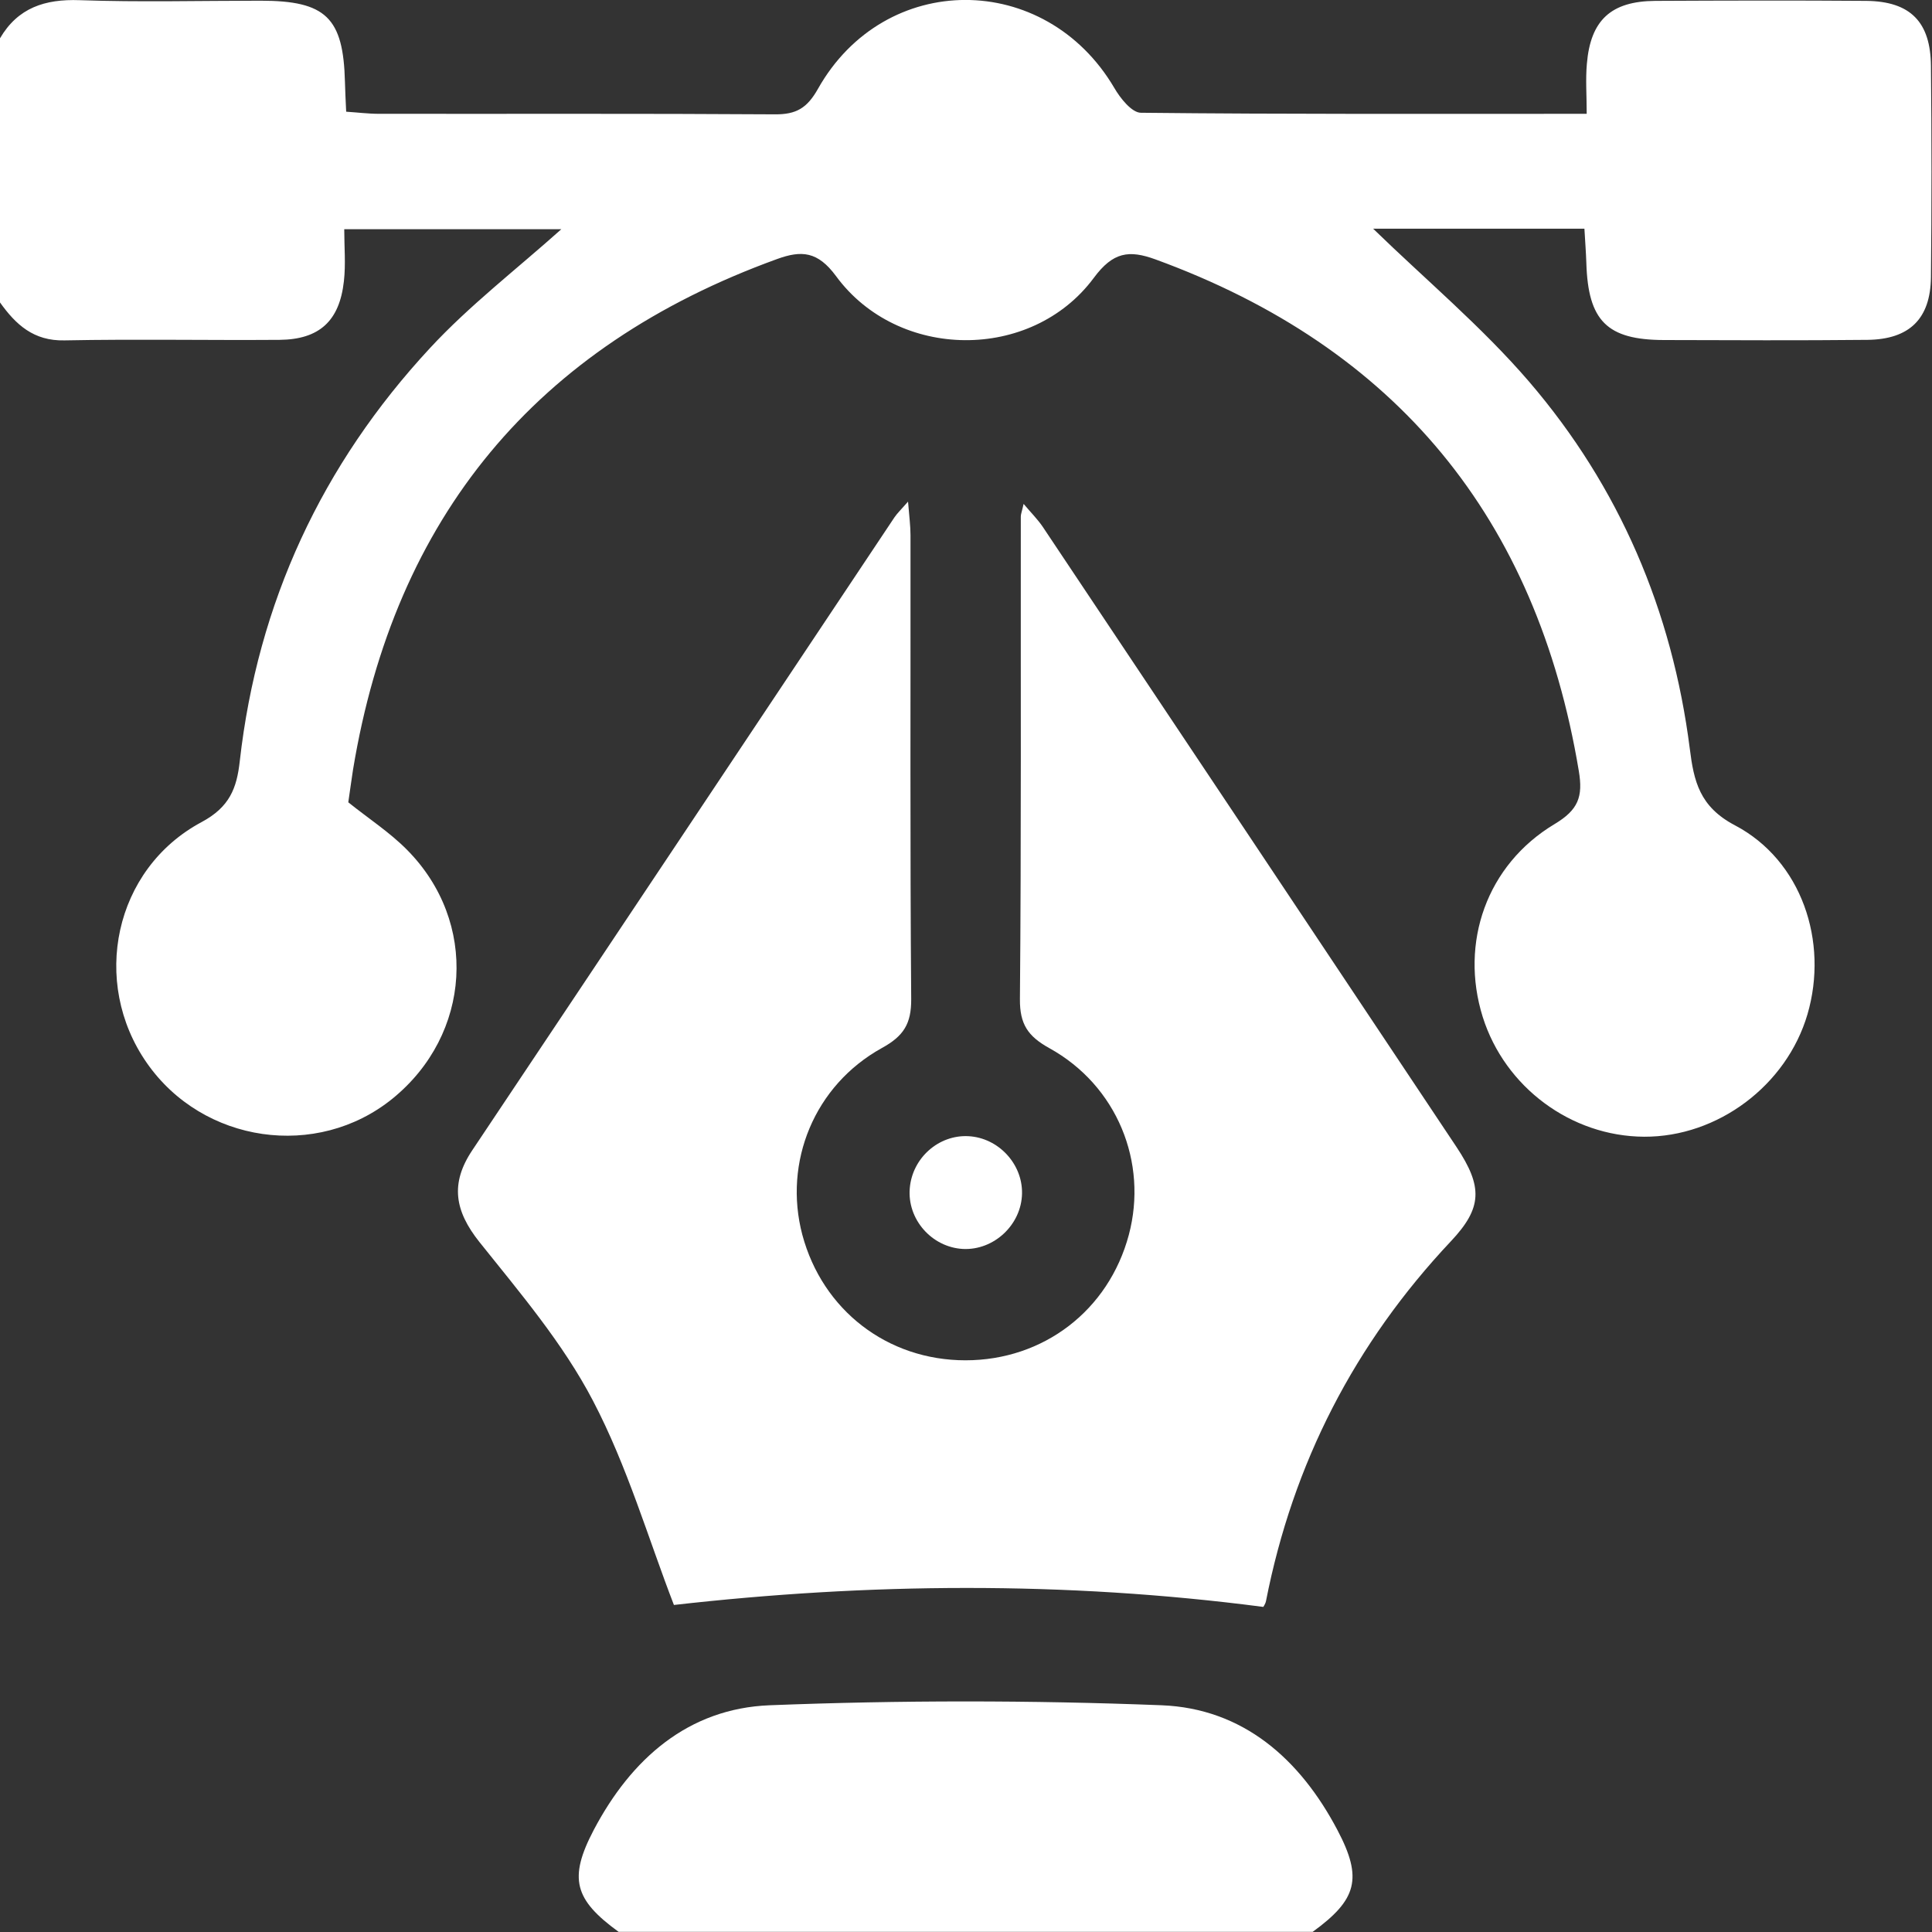
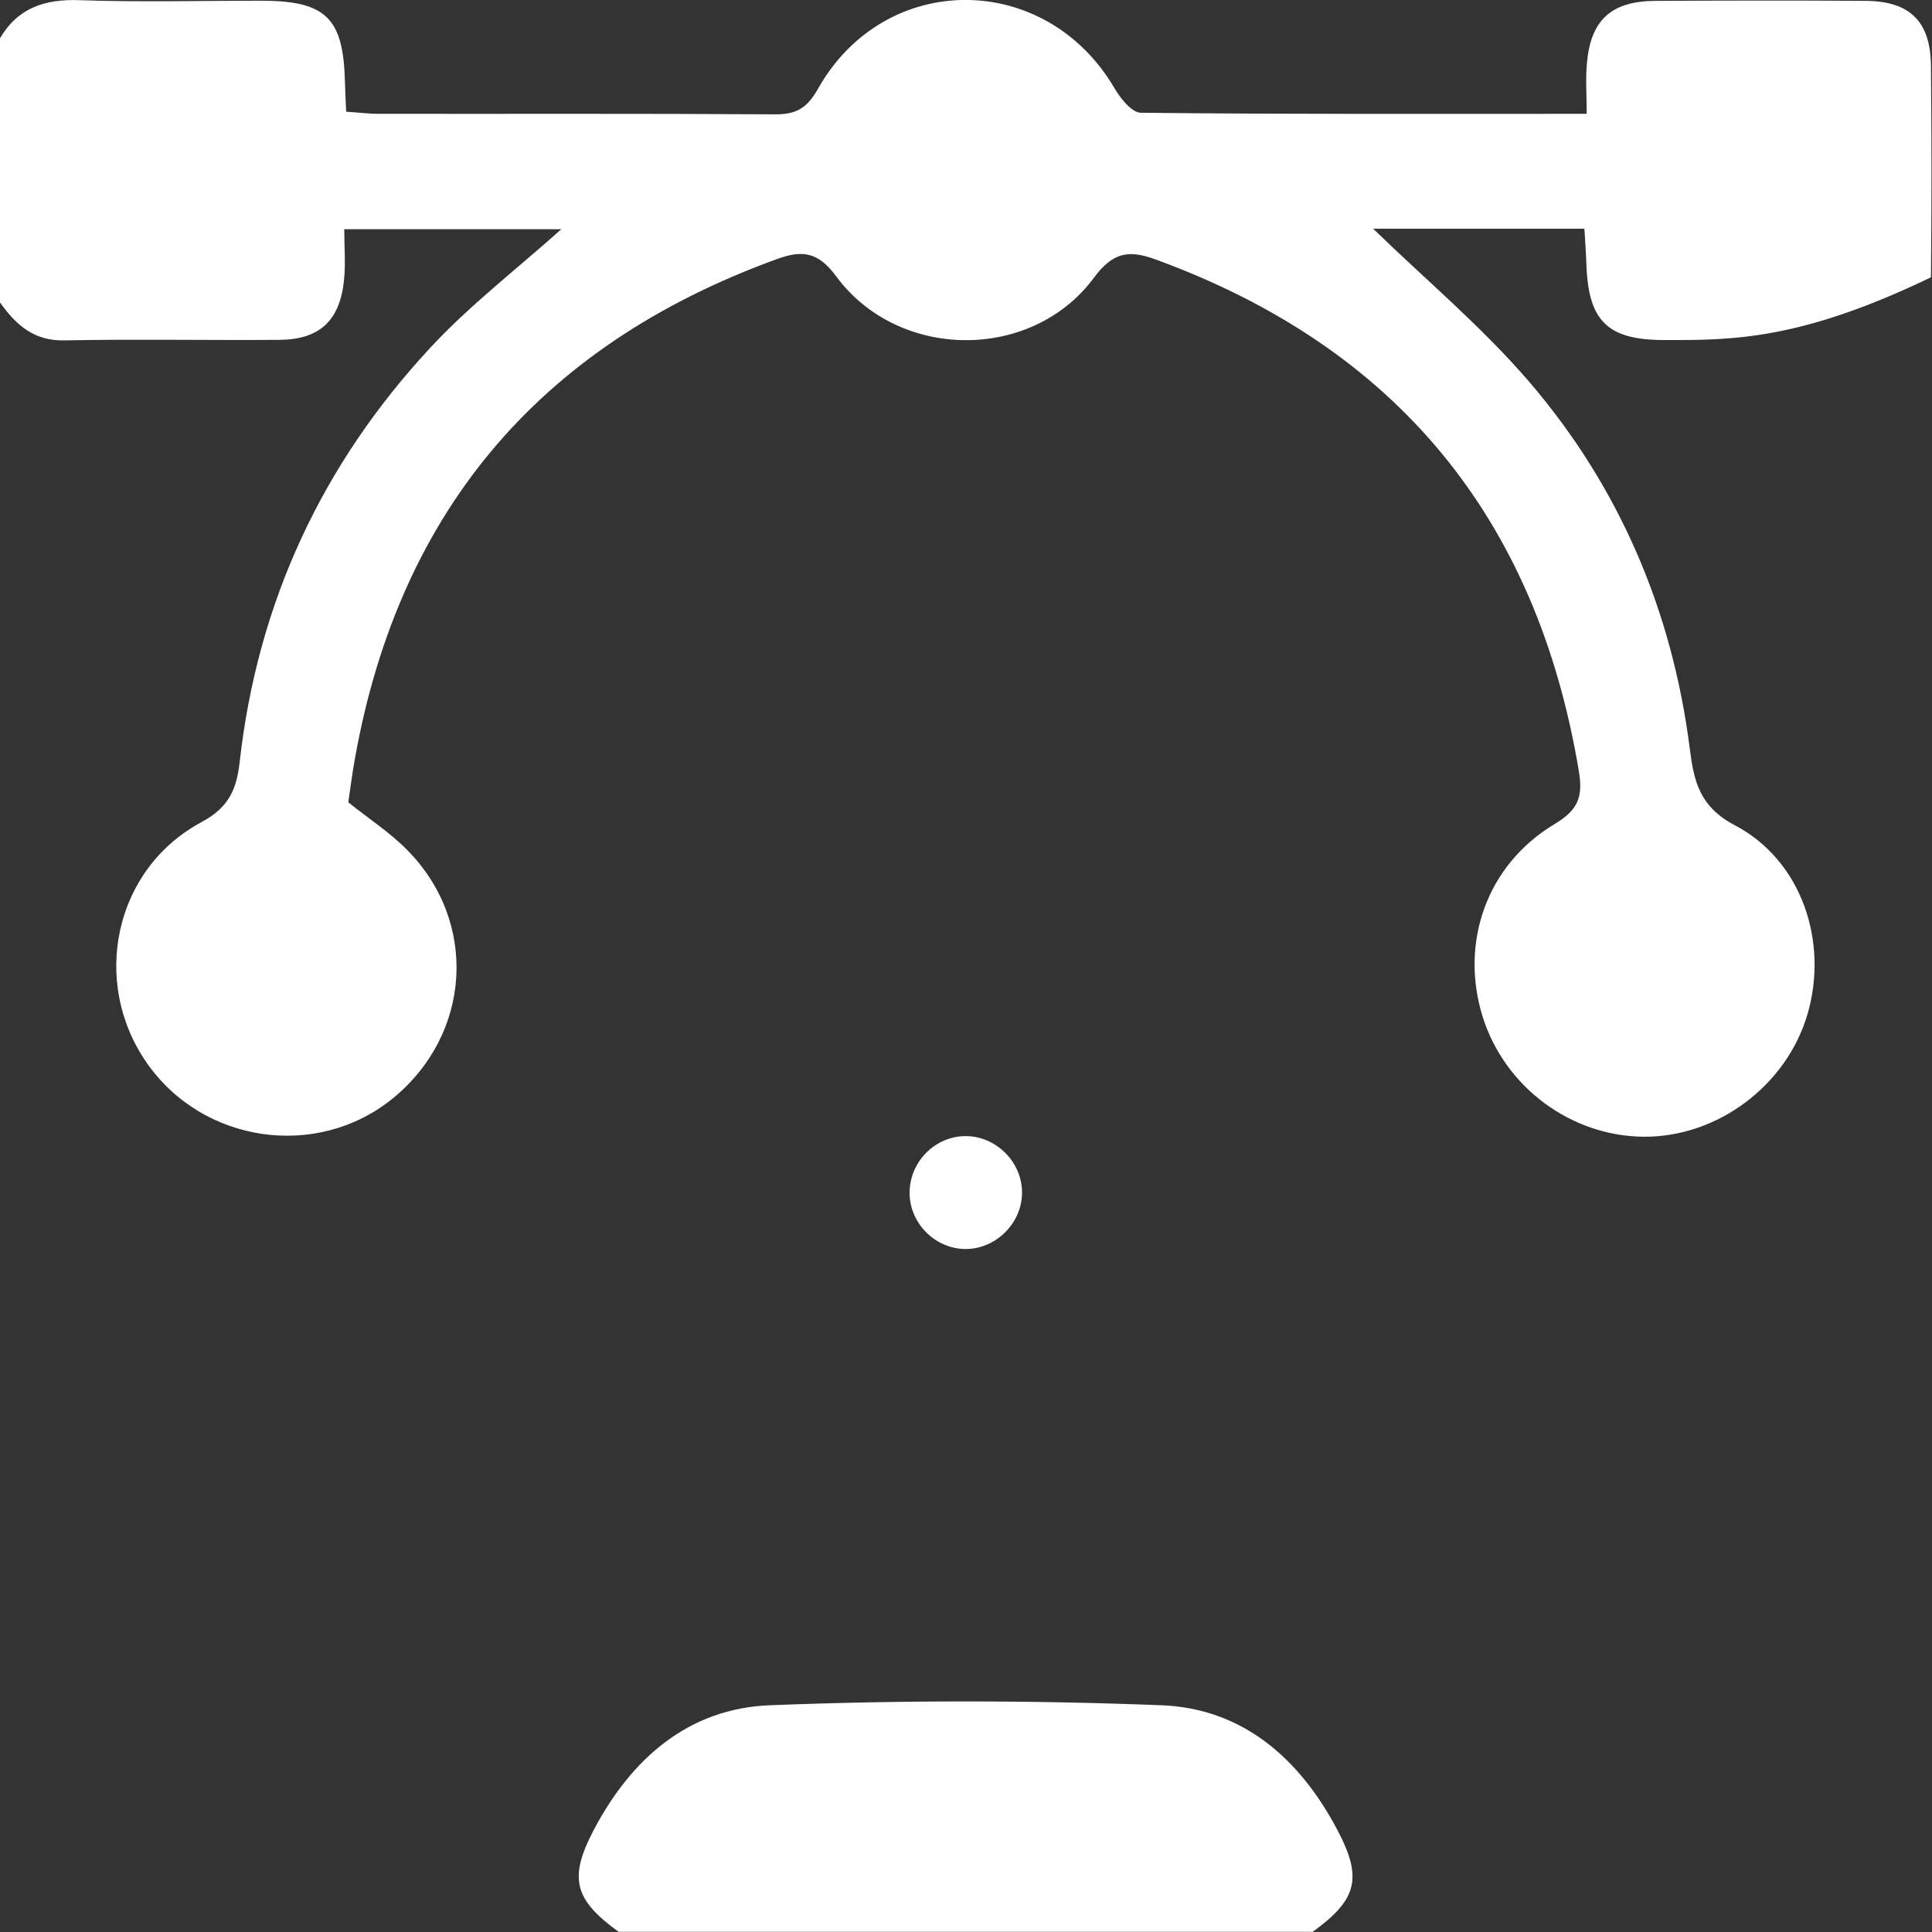
<svg xmlns="http://www.w3.org/2000/svg" width="11" height="11" viewBox="0 0 11 11" fill="none">
  <rect x="0" y="0" width="11" height="11" fill="#333333" stroke="none" />
-   <path d="M-0 0.218C0.102 0.044 0.256 -0.006 0.453 0.001C0.796 0.013 1.14 0.004 1.484 0.004C1.856 0.004 1.955 0.101 1.964 0.467C1.965 0.517 1.968 0.567 1.971 0.636C2.034 0.64 2.096 0.648 2.157 0.648C2.909 0.649 3.66 0.646 4.412 0.651C4.533 0.652 4.595 0.616 4.657 0.506C5.037 -0.169 5.951 -0.167 6.344 0.5C6.378 0.559 6.444 0.642 6.496 0.642C7.332 0.651 8.168 0.648 9.034 0.648C9.034 0.543 9.027 0.452 9.035 0.363C9.056 0.114 9.173 0.007 9.424 0.005C9.825 0.003 10.226 0.002 10.627 0.005C10.877 0.008 10.992 0.125 10.994 0.376C10.998 0.777 10.998 1.178 10.994 1.579C10.991 1.815 10.872 1.932 10.633 1.935C10.246 1.939 9.86 1.937 9.473 1.936C9.15 1.935 9.042 1.827 9.032 1.498C9.03 1.436 9.025 1.373 9.021 1.302H7.818C8.113 1.589 8.436 1.859 8.706 2.173C9.22 2.772 9.521 3.477 9.621 4.263C9.644 4.447 9.676 4.593 9.878 4.699C10.258 4.899 10.412 5.361 10.291 5.775C10.172 6.18 9.78 6.474 9.361 6.472C8.945 6.47 8.568 6.19 8.442 5.79C8.31 5.368 8.464 4.924 8.851 4.692C8.986 4.611 9.014 4.537 8.989 4.389C8.749 2.95 7.951 1.978 6.579 1.477C6.428 1.422 6.337 1.434 6.227 1.583C5.872 2.06 5.113 2.053 4.76 1.572C4.656 1.431 4.564 1.424 4.424 1.475C3.051 1.973 2.248 2.943 2.01 4.382C2 4.445 1.992 4.509 1.983 4.568C2.099 4.661 2.219 4.739 2.317 4.838C2.725 5.249 2.685 5.889 2.235 6.255C1.805 6.604 1.155 6.51 0.836 6.052C0.515 5.592 0.649 4.948 1.147 4.681C1.308 4.595 1.348 4.487 1.365 4.335C1.467 3.431 1.833 2.645 2.448 1.982C2.673 1.739 2.94 1.534 3.196 1.305H1.96C1.96 1.406 1.969 1.505 1.958 1.601C1.933 1.828 1.818 1.933 1.591 1.935C1.183 1.938 0.775 1.93 0.367 1.938C0.191 1.942 0.09 1.848 -0 1.722V0.218H-0Z" fill="white" />
+   <path d="M-0 0.218C0.102 0.044 0.256 -0.006 0.453 0.001C0.796 0.013 1.14 0.004 1.484 0.004C1.856 0.004 1.955 0.101 1.964 0.467C1.965 0.517 1.968 0.567 1.971 0.636C2.034 0.64 2.096 0.648 2.157 0.648C2.909 0.649 3.66 0.646 4.412 0.651C4.533 0.652 4.595 0.616 4.657 0.506C5.037 -0.169 5.951 -0.167 6.344 0.5C6.378 0.559 6.444 0.642 6.496 0.642C7.332 0.651 8.168 0.648 9.034 0.648C9.034 0.543 9.027 0.452 9.035 0.363C9.056 0.114 9.173 0.007 9.424 0.005C9.825 0.003 10.226 0.002 10.627 0.005C10.877 0.008 10.992 0.125 10.994 0.376C10.998 0.777 10.998 1.178 10.994 1.579C10.246 1.939 9.86 1.937 9.473 1.936C9.15 1.935 9.042 1.827 9.032 1.498C9.03 1.436 9.025 1.373 9.021 1.302H7.818C8.113 1.589 8.436 1.859 8.706 2.173C9.22 2.772 9.521 3.477 9.621 4.263C9.644 4.447 9.676 4.593 9.878 4.699C10.258 4.899 10.412 5.361 10.291 5.775C10.172 6.18 9.78 6.474 9.361 6.472C8.945 6.47 8.568 6.19 8.442 5.79C8.31 5.368 8.464 4.924 8.851 4.692C8.986 4.611 9.014 4.537 8.989 4.389C8.749 2.95 7.951 1.978 6.579 1.477C6.428 1.422 6.337 1.434 6.227 1.583C5.872 2.06 5.113 2.053 4.76 1.572C4.656 1.431 4.564 1.424 4.424 1.475C3.051 1.973 2.248 2.943 2.01 4.382C2 4.445 1.992 4.509 1.983 4.568C2.099 4.661 2.219 4.739 2.317 4.838C2.725 5.249 2.685 5.889 2.235 6.255C1.805 6.604 1.155 6.51 0.836 6.052C0.515 5.592 0.649 4.948 1.147 4.681C1.308 4.595 1.348 4.487 1.365 4.335C1.467 3.431 1.833 2.645 2.448 1.982C2.673 1.739 2.94 1.534 3.196 1.305H1.96C1.96 1.406 1.969 1.505 1.958 1.601C1.933 1.828 1.818 1.933 1.591 1.935C1.183 1.938 0.775 1.93 0.367 1.938C0.191 1.942 0.09 1.848 -0 1.722V0.218H-0Z" fill="white" />
  <path d="M3.522 10.999C3.27 10.816 3.236 10.695 3.38 10.42C3.593 10.015 3.918 9.727 4.383 9.709C5.125 9.68 5.87 9.68 6.613 9.709C7.077 9.727 7.402 10.015 7.615 10.42C7.76 10.695 7.726 10.816 7.474 10.999H3.522V10.999Z" fill="white" />
-   <path d="M7.192 9.149C6.058 9.001 4.939 9.013 3.837 9.138C3.692 8.763 3.572 8.349 3.376 7.975C3.206 7.649 2.961 7.361 2.73 7.072C2.589 6.895 2.562 6.739 2.689 6.549C3.492 5.348 4.292 4.146 5.093 2.945C5.108 2.923 5.128 2.904 5.17 2.856C5.177 2.942 5.184 2.995 5.184 3.047C5.185 3.927 5.181 4.808 5.188 5.688C5.189 5.829 5.145 5.899 5.021 5.967C4.636 6.18 4.459 6.617 4.568 7.03C4.683 7.46 5.053 7.745 5.497 7.745C5.941 7.745 6.312 7.461 6.427 7.031C6.537 6.618 6.36 6.181 5.975 5.968C5.852 5.9 5.806 5.831 5.807 5.689C5.815 4.773 5.811 3.857 5.812 2.941C5.812 2.927 5.818 2.914 5.828 2.869C5.872 2.921 5.908 2.957 5.936 2.998C6.722 4.175 7.508 5.352 8.293 6.531C8.443 6.757 8.44 6.877 8.261 7.067C7.713 7.649 7.362 8.331 7.208 9.116C7.204 9.135 7.19 9.153 7.192 9.149H7.192Z" fill="white" />
  <path d="M5.514 6.469C5.684 6.478 5.822 6.626 5.819 6.795C5.816 6.973 5.659 7.12 5.482 7.111C5.304 7.101 5.164 6.941 5.18 6.764C5.195 6.592 5.345 6.46 5.514 6.469Z" fill="white" />
</svg>